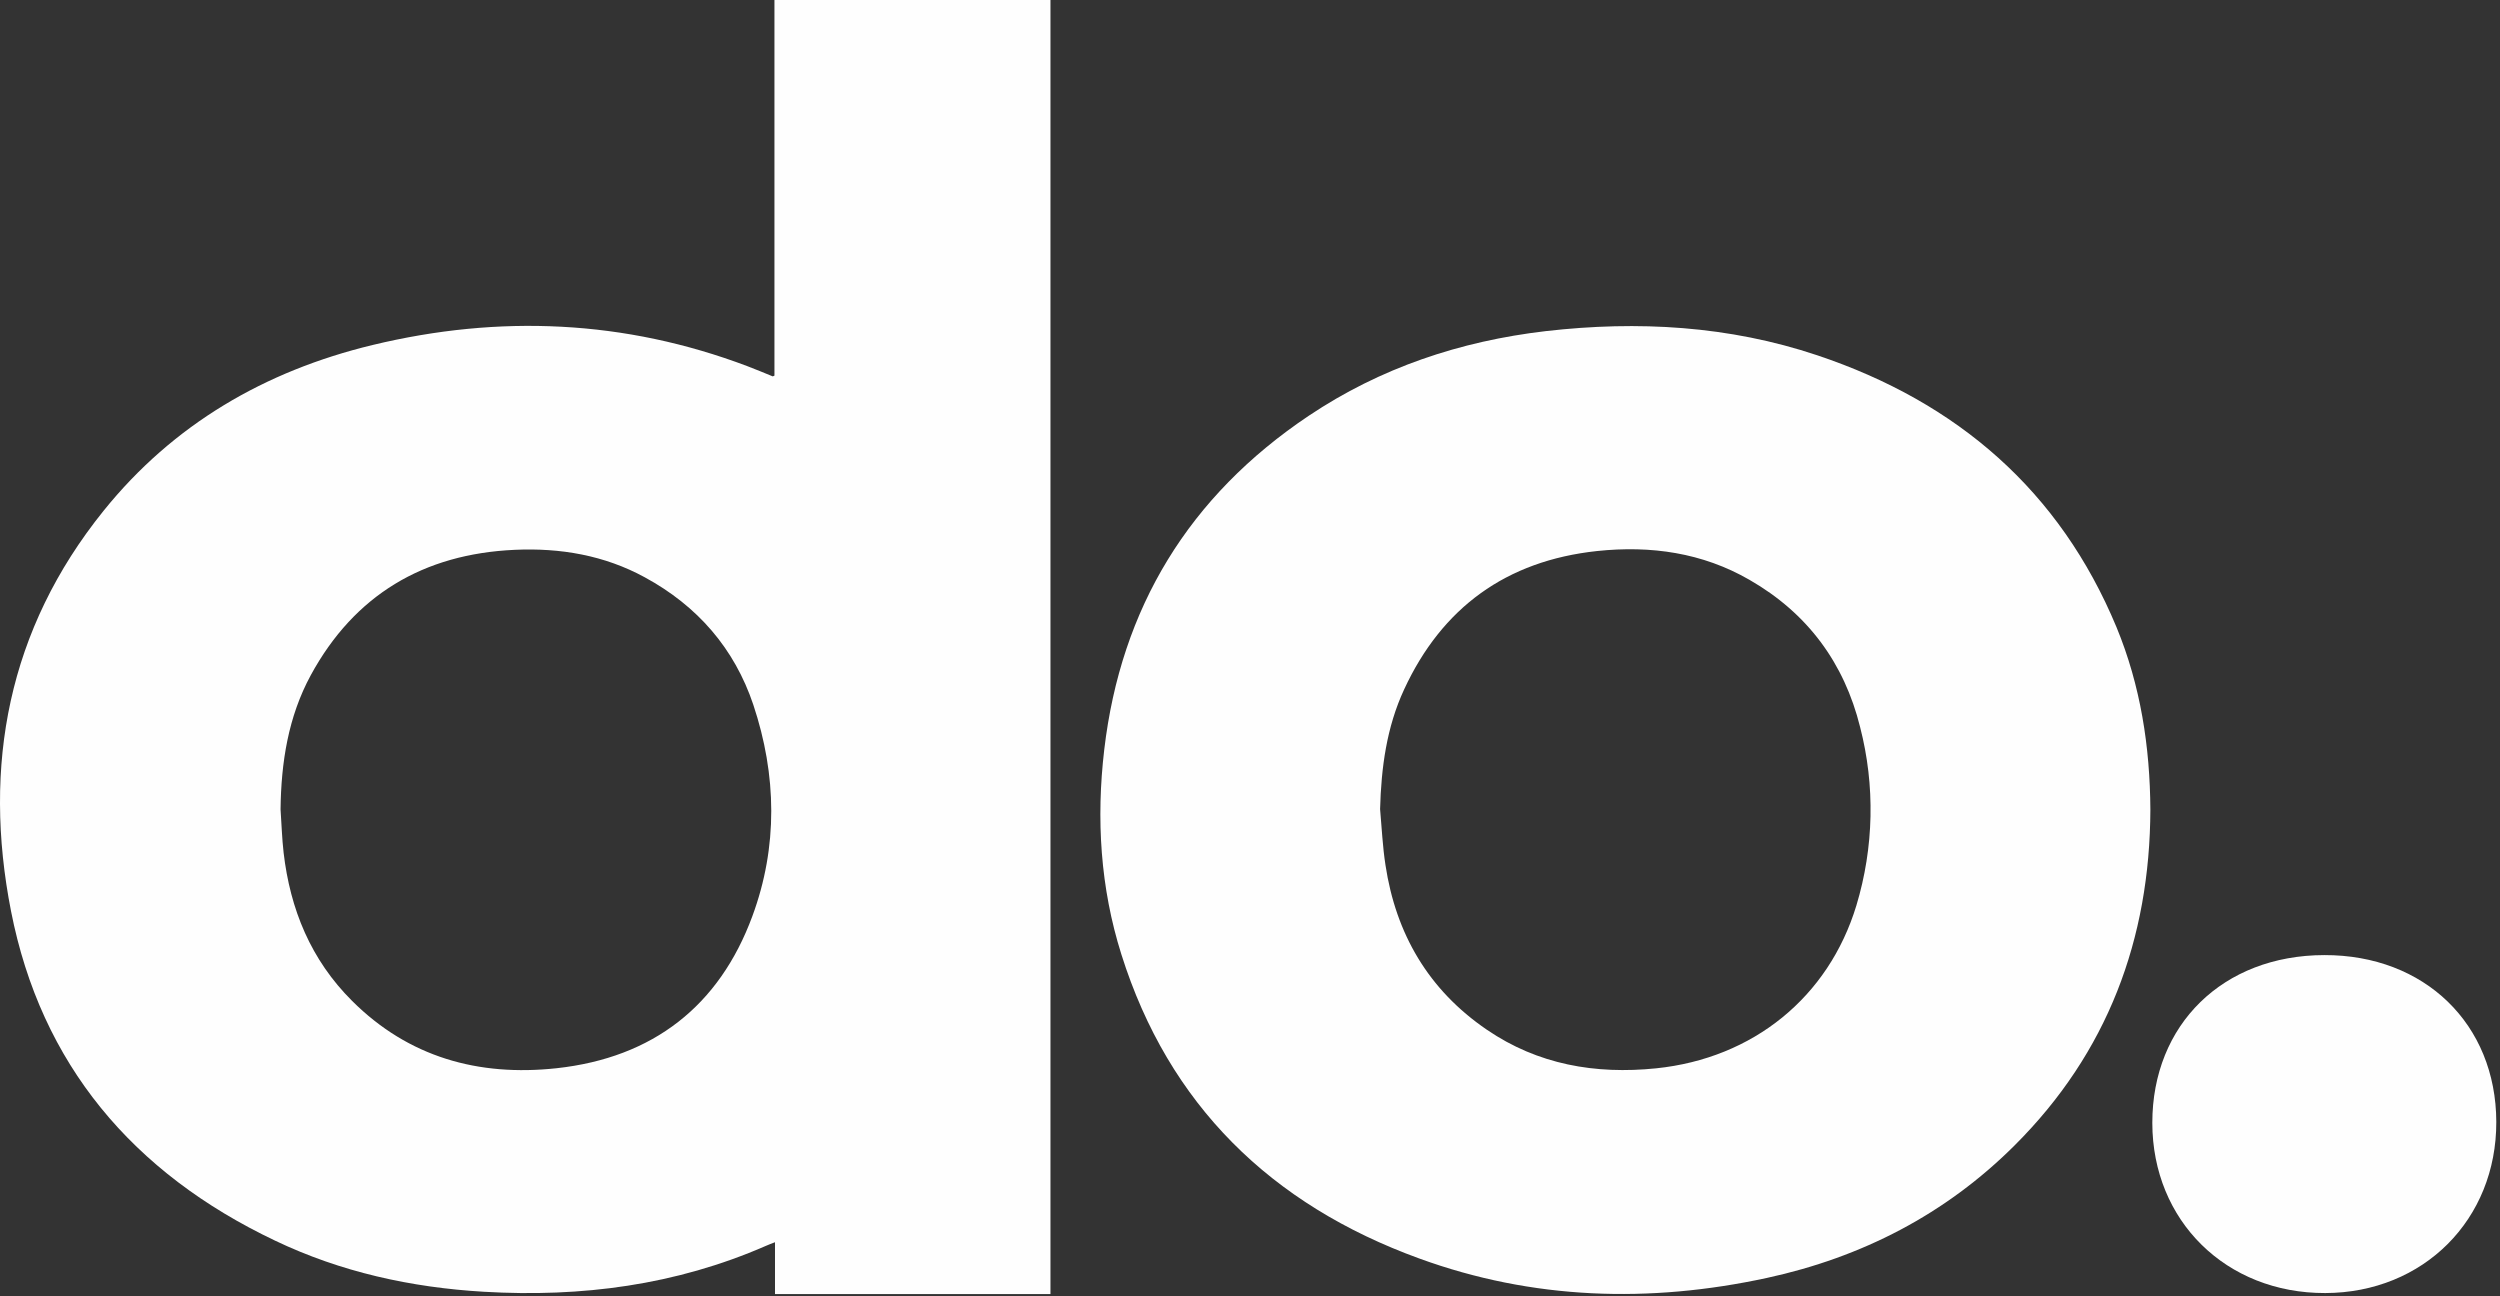
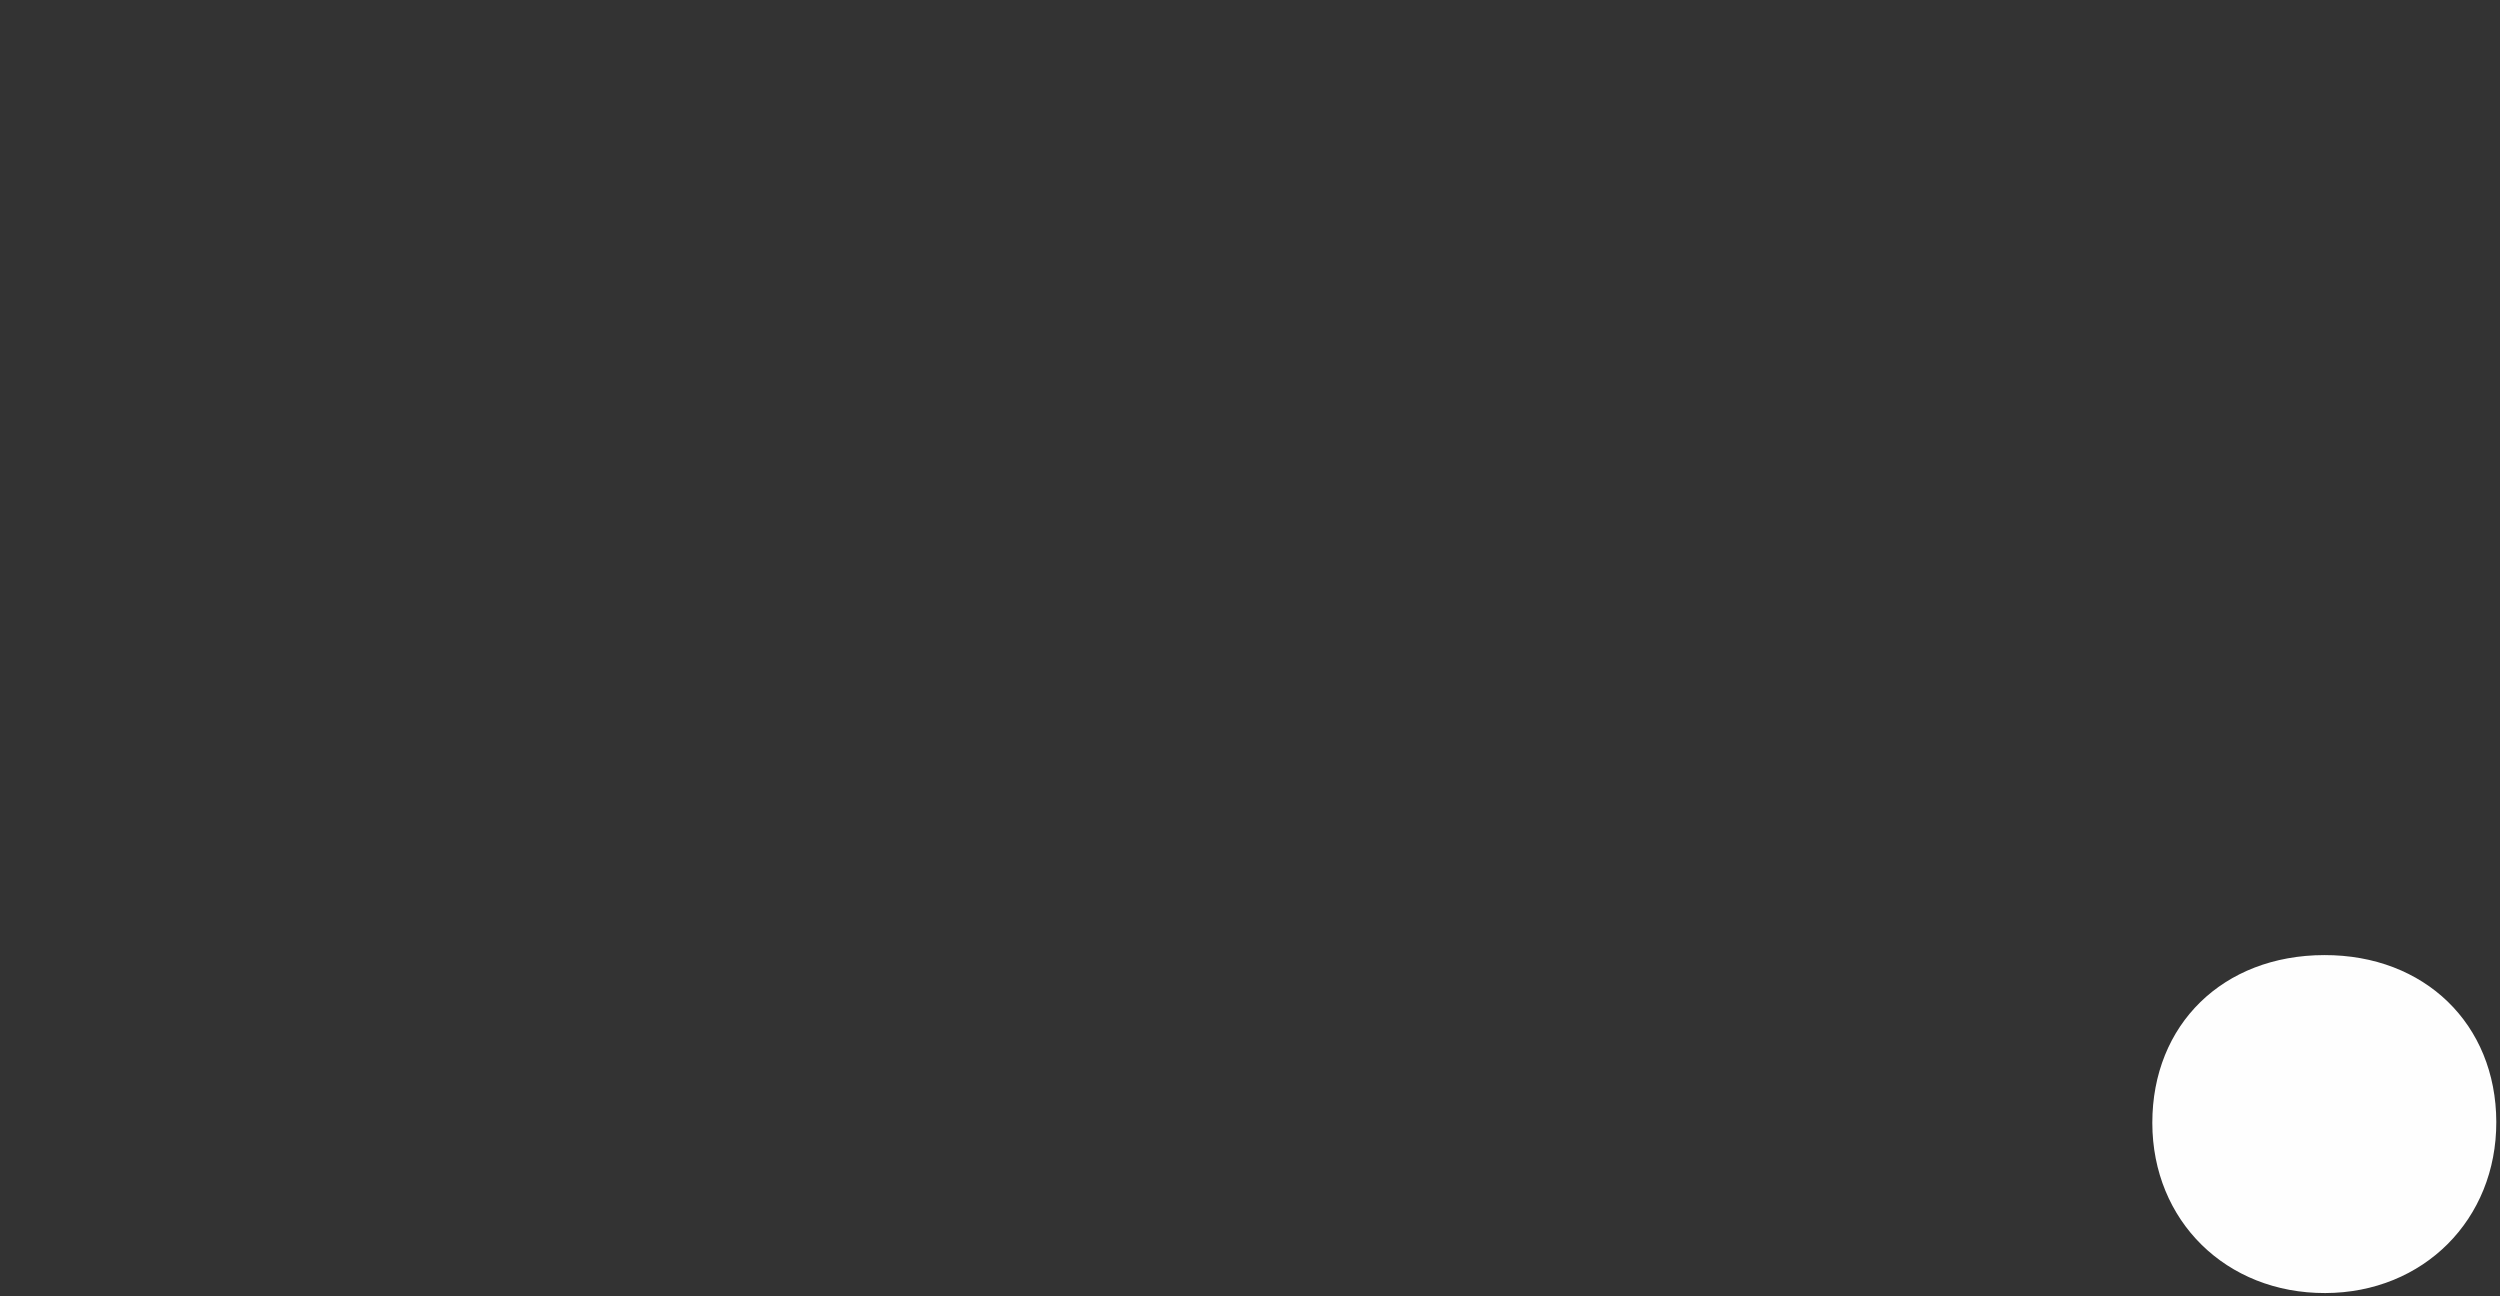
<svg xmlns="http://www.w3.org/2000/svg" width="27" height="14" viewBox="0 0 27 14" fill="none">
  <rect x="0" y="0" width="27" height="14" fill="#333333" stroke="none" />
-   <path d="M8.364 4.057V0H11.345V13.976H8.37V13.416C8.326 13.433 8.297 13.444 8.27 13.456C7.299 13.88 6.279 14.013 5.225 13.951C4.439 13.905 3.681 13.738 2.971 13.399C1.433 12.668 0.443 11.493 0.119 9.84C-0.189 8.268 0.086 6.798 1.119 5.516C1.869 4.585 2.859 4.007 4.024 3.726C5.392 3.396 6.746 3.454 8.07 3.954C8.163 3.989 8.254 4.028 8.346 4.065C8.348 4.064 8.351 4.062 8.364 4.057ZM3.03 8.741C3.041 8.897 3.045 9.053 3.063 9.209C3.134 9.82 3.357 10.366 3.803 10.81C4.413 11.418 5.166 11.628 6.01 11.537C7.057 11.423 7.769 10.86 8.125 9.896C8.403 9.145 8.389 8.371 8.136 7.612C7.933 7.006 7.534 6.544 6.962 6.234C6.527 5.997 6.053 5.916 5.561 5.938C4.572 5.982 3.827 6.428 3.357 7.291C3.112 7.742 3.036 8.235 3.03 8.741Z" fill="#FEFEFE" />
-   <path d="M23.224 8.744C23.219 10.142 22.763 11.369 21.756 12.372C21.014 13.112 20.11 13.579 19.081 13.802C17.813 14.076 16.553 14.038 15.329 13.592C13.725 13.009 12.622 11.93 12.111 10.308C11.883 9.586 11.838 8.844 11.926 8.095C12.106 6.566 12.84 5.358 14.135 4.49C14.907 3.973 15.769 3.684 16.695 3.576C17.691 3.462 18.673 3.518 19.626 3.837C21.143 4.345 22.246 5.302 22.858 6.773C23.119 7.405 23.22 8.066 23.224 8.744ZM14.905 8.738C14.923 8.939 14.932 9.142 14.963 9.342C15.075 10.084 15.426 10.69 16.058 11.121C16.61 11.498 17.23 11.605 17.886 11.538C18.934 11.43 19.748 10.77 20.049 9.779C20.238 9.152 20.253 8.486 20.089 7.852C19.918 7.162 19.523 6.623 18.894 6.262C18.386 5.969 17.829 5.89 17.25 5.951C16.266 6.056 15.573 6.564 15.165 7.445C14.975 7.854 14.917 8.292 14.905 8.738Z" fill="#FEFEFE" />
  <path d="M26.96 12.116C26.963 13.172 26.173 13.962 25.113 13.965C24.042 13.968 23.246 13.185 23.245 12.127C23.245 11.064 24.009 10.317 25.102 10.315C26.186 10.312 26.957 11.06 26.96 12.116Z" fill="#FEFEFE" />
</svg>